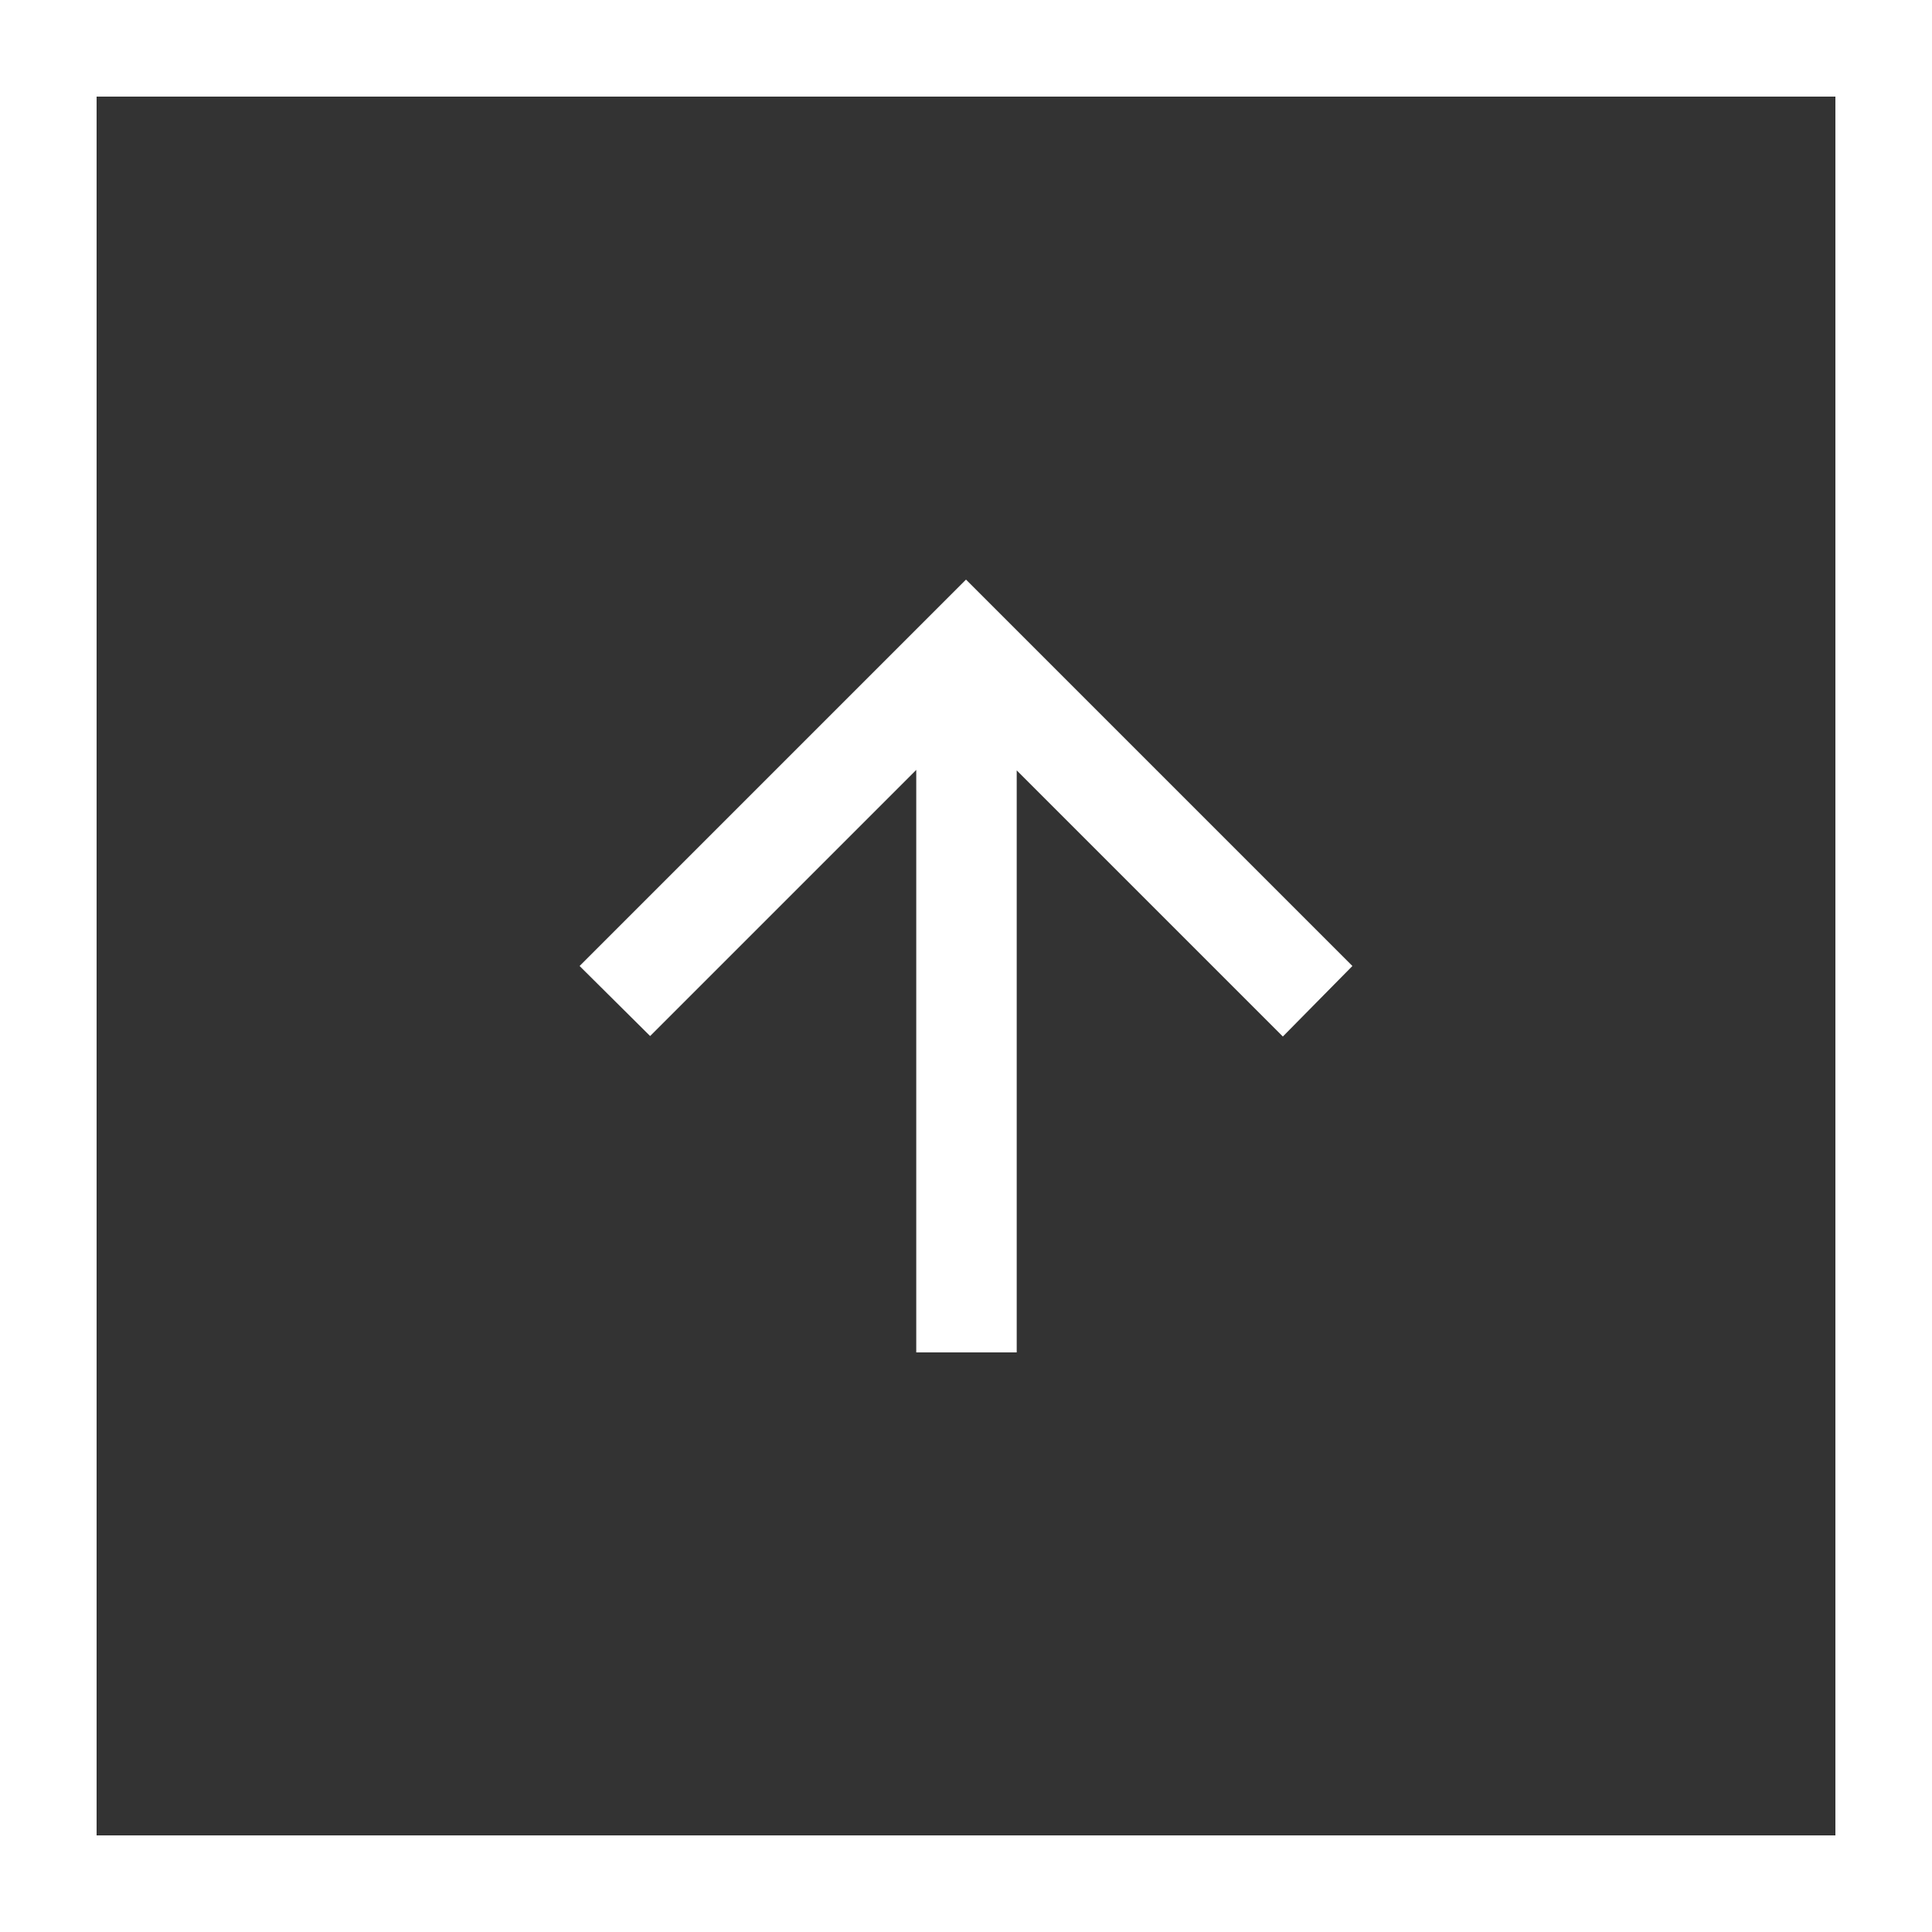
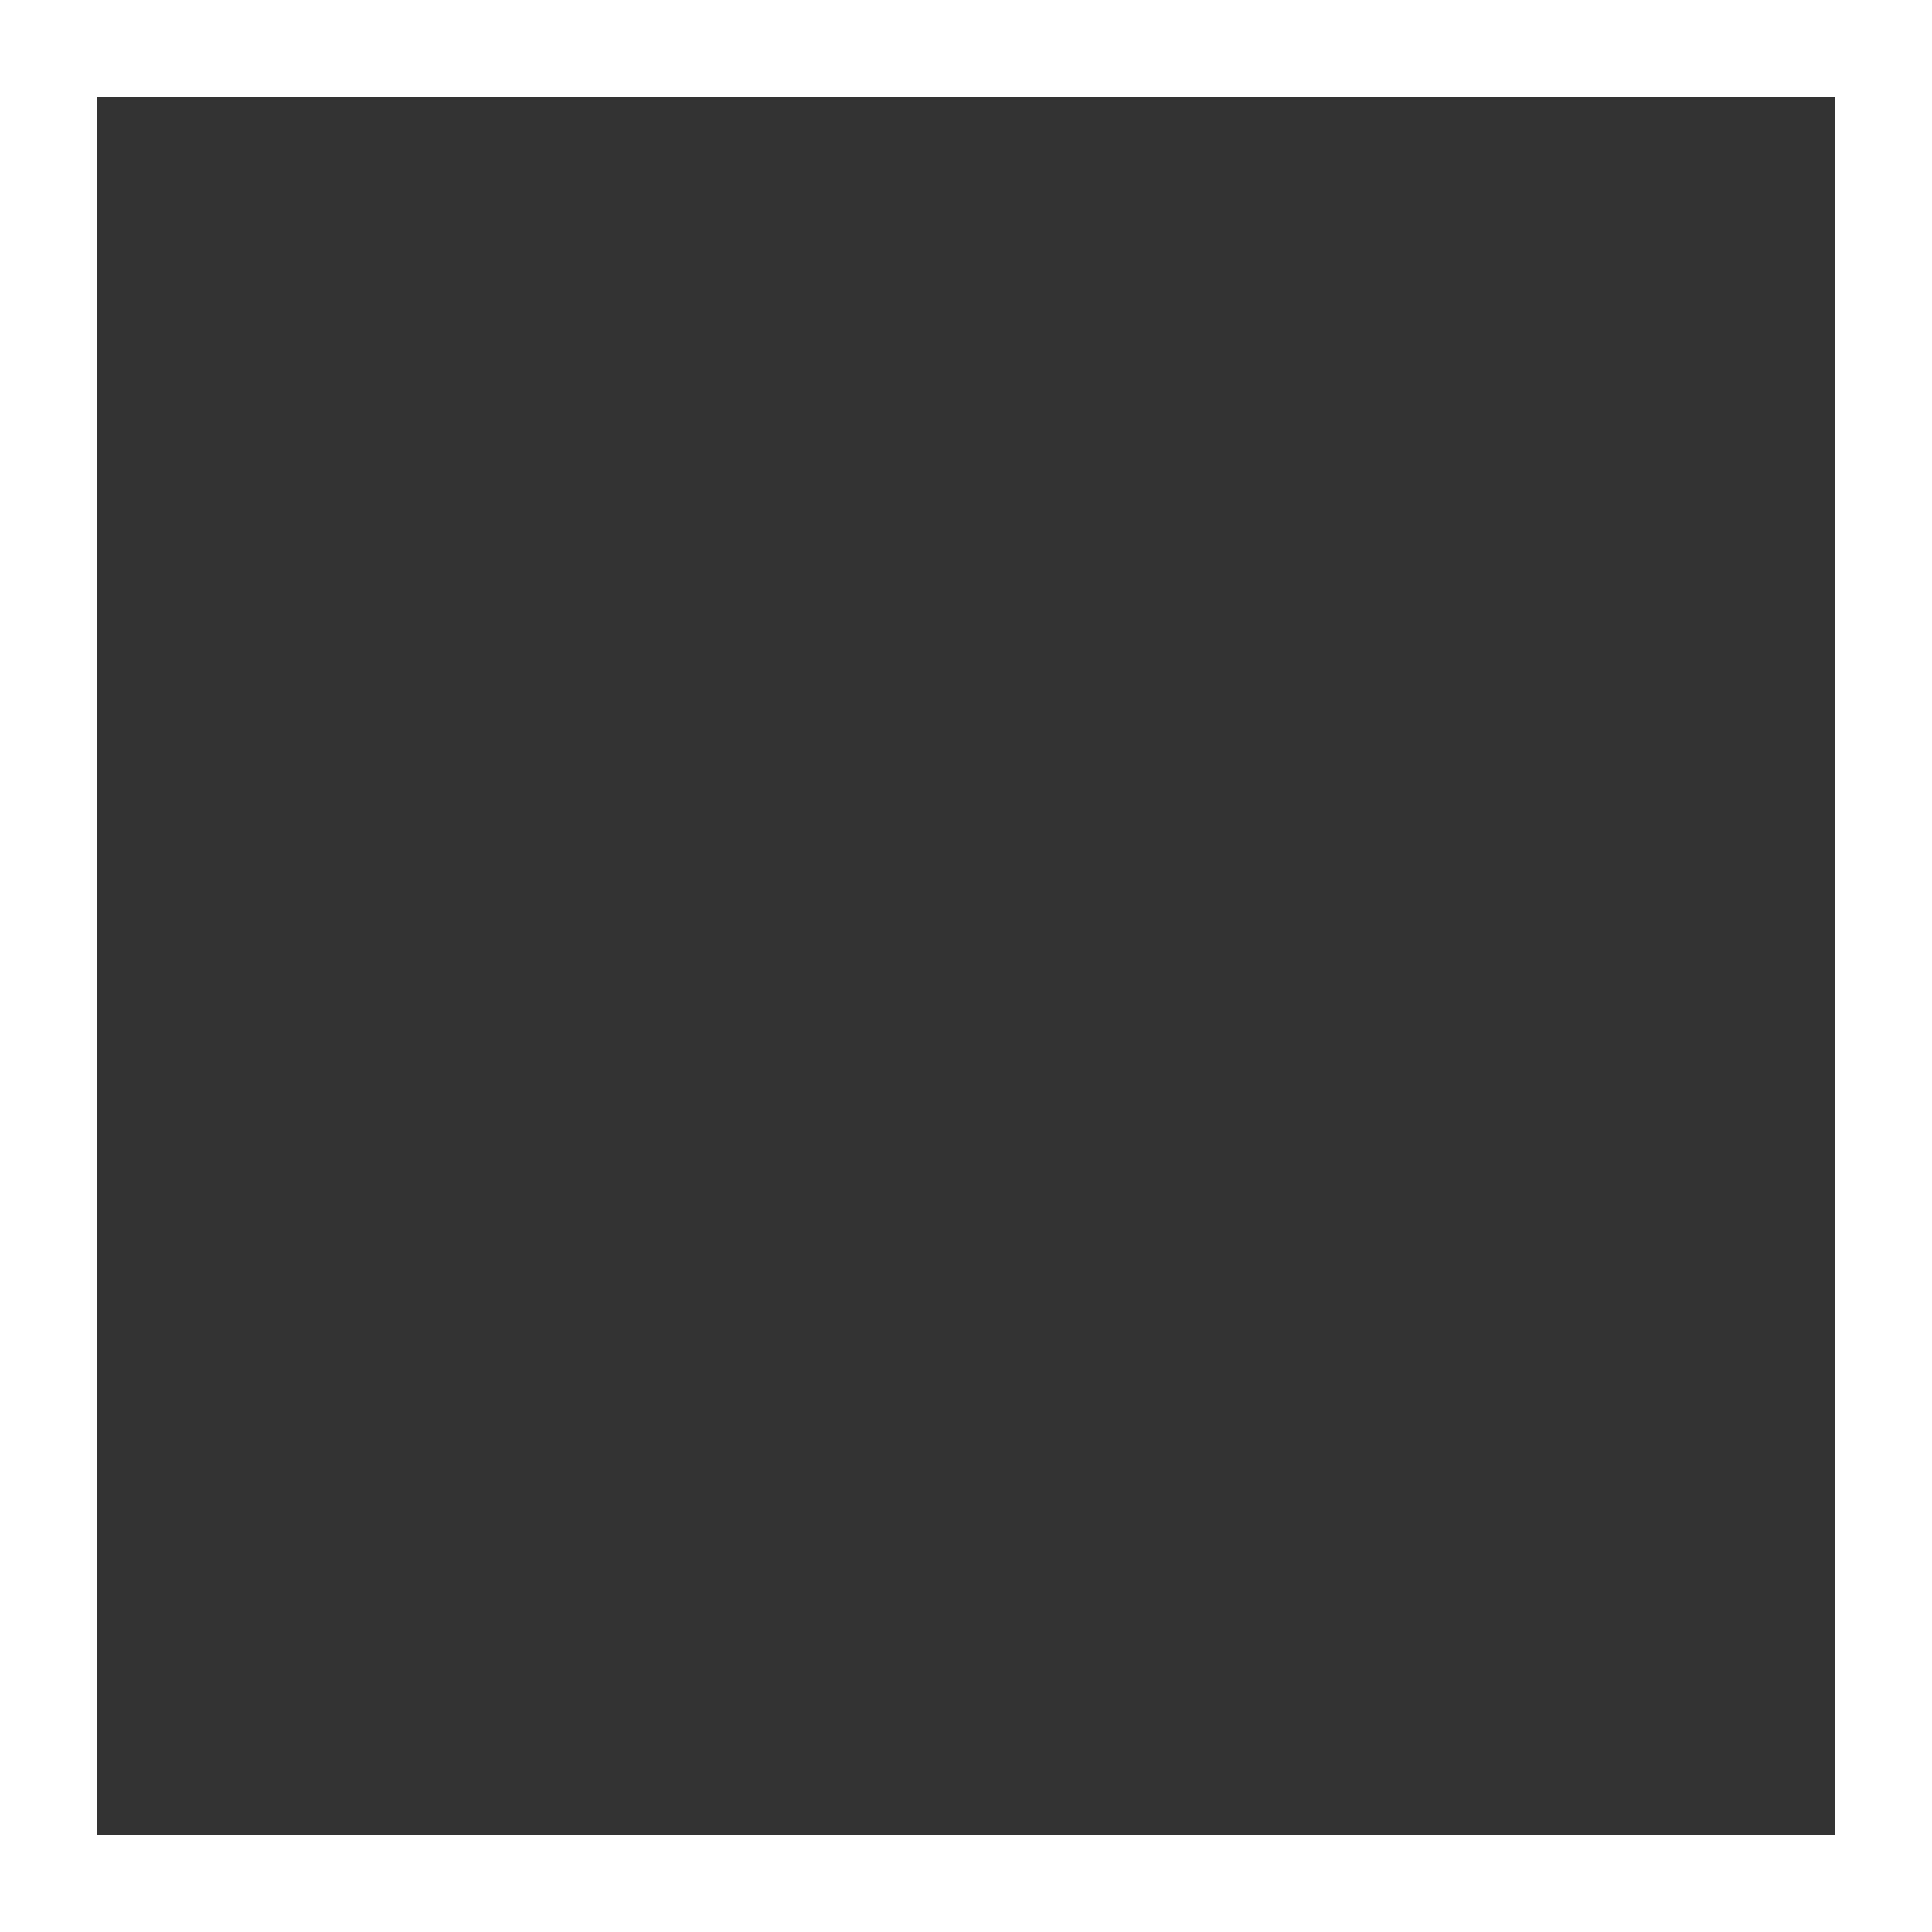
<svg xmlns="http://www.w3.org/2000/svg" width="40px" height="40px" viewBox="0 0 40 40" version="1.1">
  <rect x="0" y="0" width="40" height="40" fill="#333333" stroke="none" />
  <title>Icon_Pfeil</title>
  <desc>Created with Sketch.</desc>
  <g id="Page-1" stroke="none" stroke-width="1" fill="none" fill-rule="evenodd">
    <g id="Icon_Pfeil">
      <g id="Rechteck_130">
        <rect id="Rectangle" x="0" y="0" width="40" height="40" />
        <rect id="Rectangle" stroke="#FFFFFF" stroke-width="2" x="1" y="1" width="38" height="38" />
      </g>
      <g id="Group" transform="translate(12, 12)" fill="#FFFFFF" fill-rule="nonzero">
        <g id="Symbol_50_9">
-           <polygon id="Pfad_10" points="0 8 1.46 9.45 6.97 3.94 6.97 16 9.05 16 9.05 3.95 14.56 9.46 16 8 8 0" />
-         </g>
+           </g>
      </g>
    </g>
  </g>
</svg>